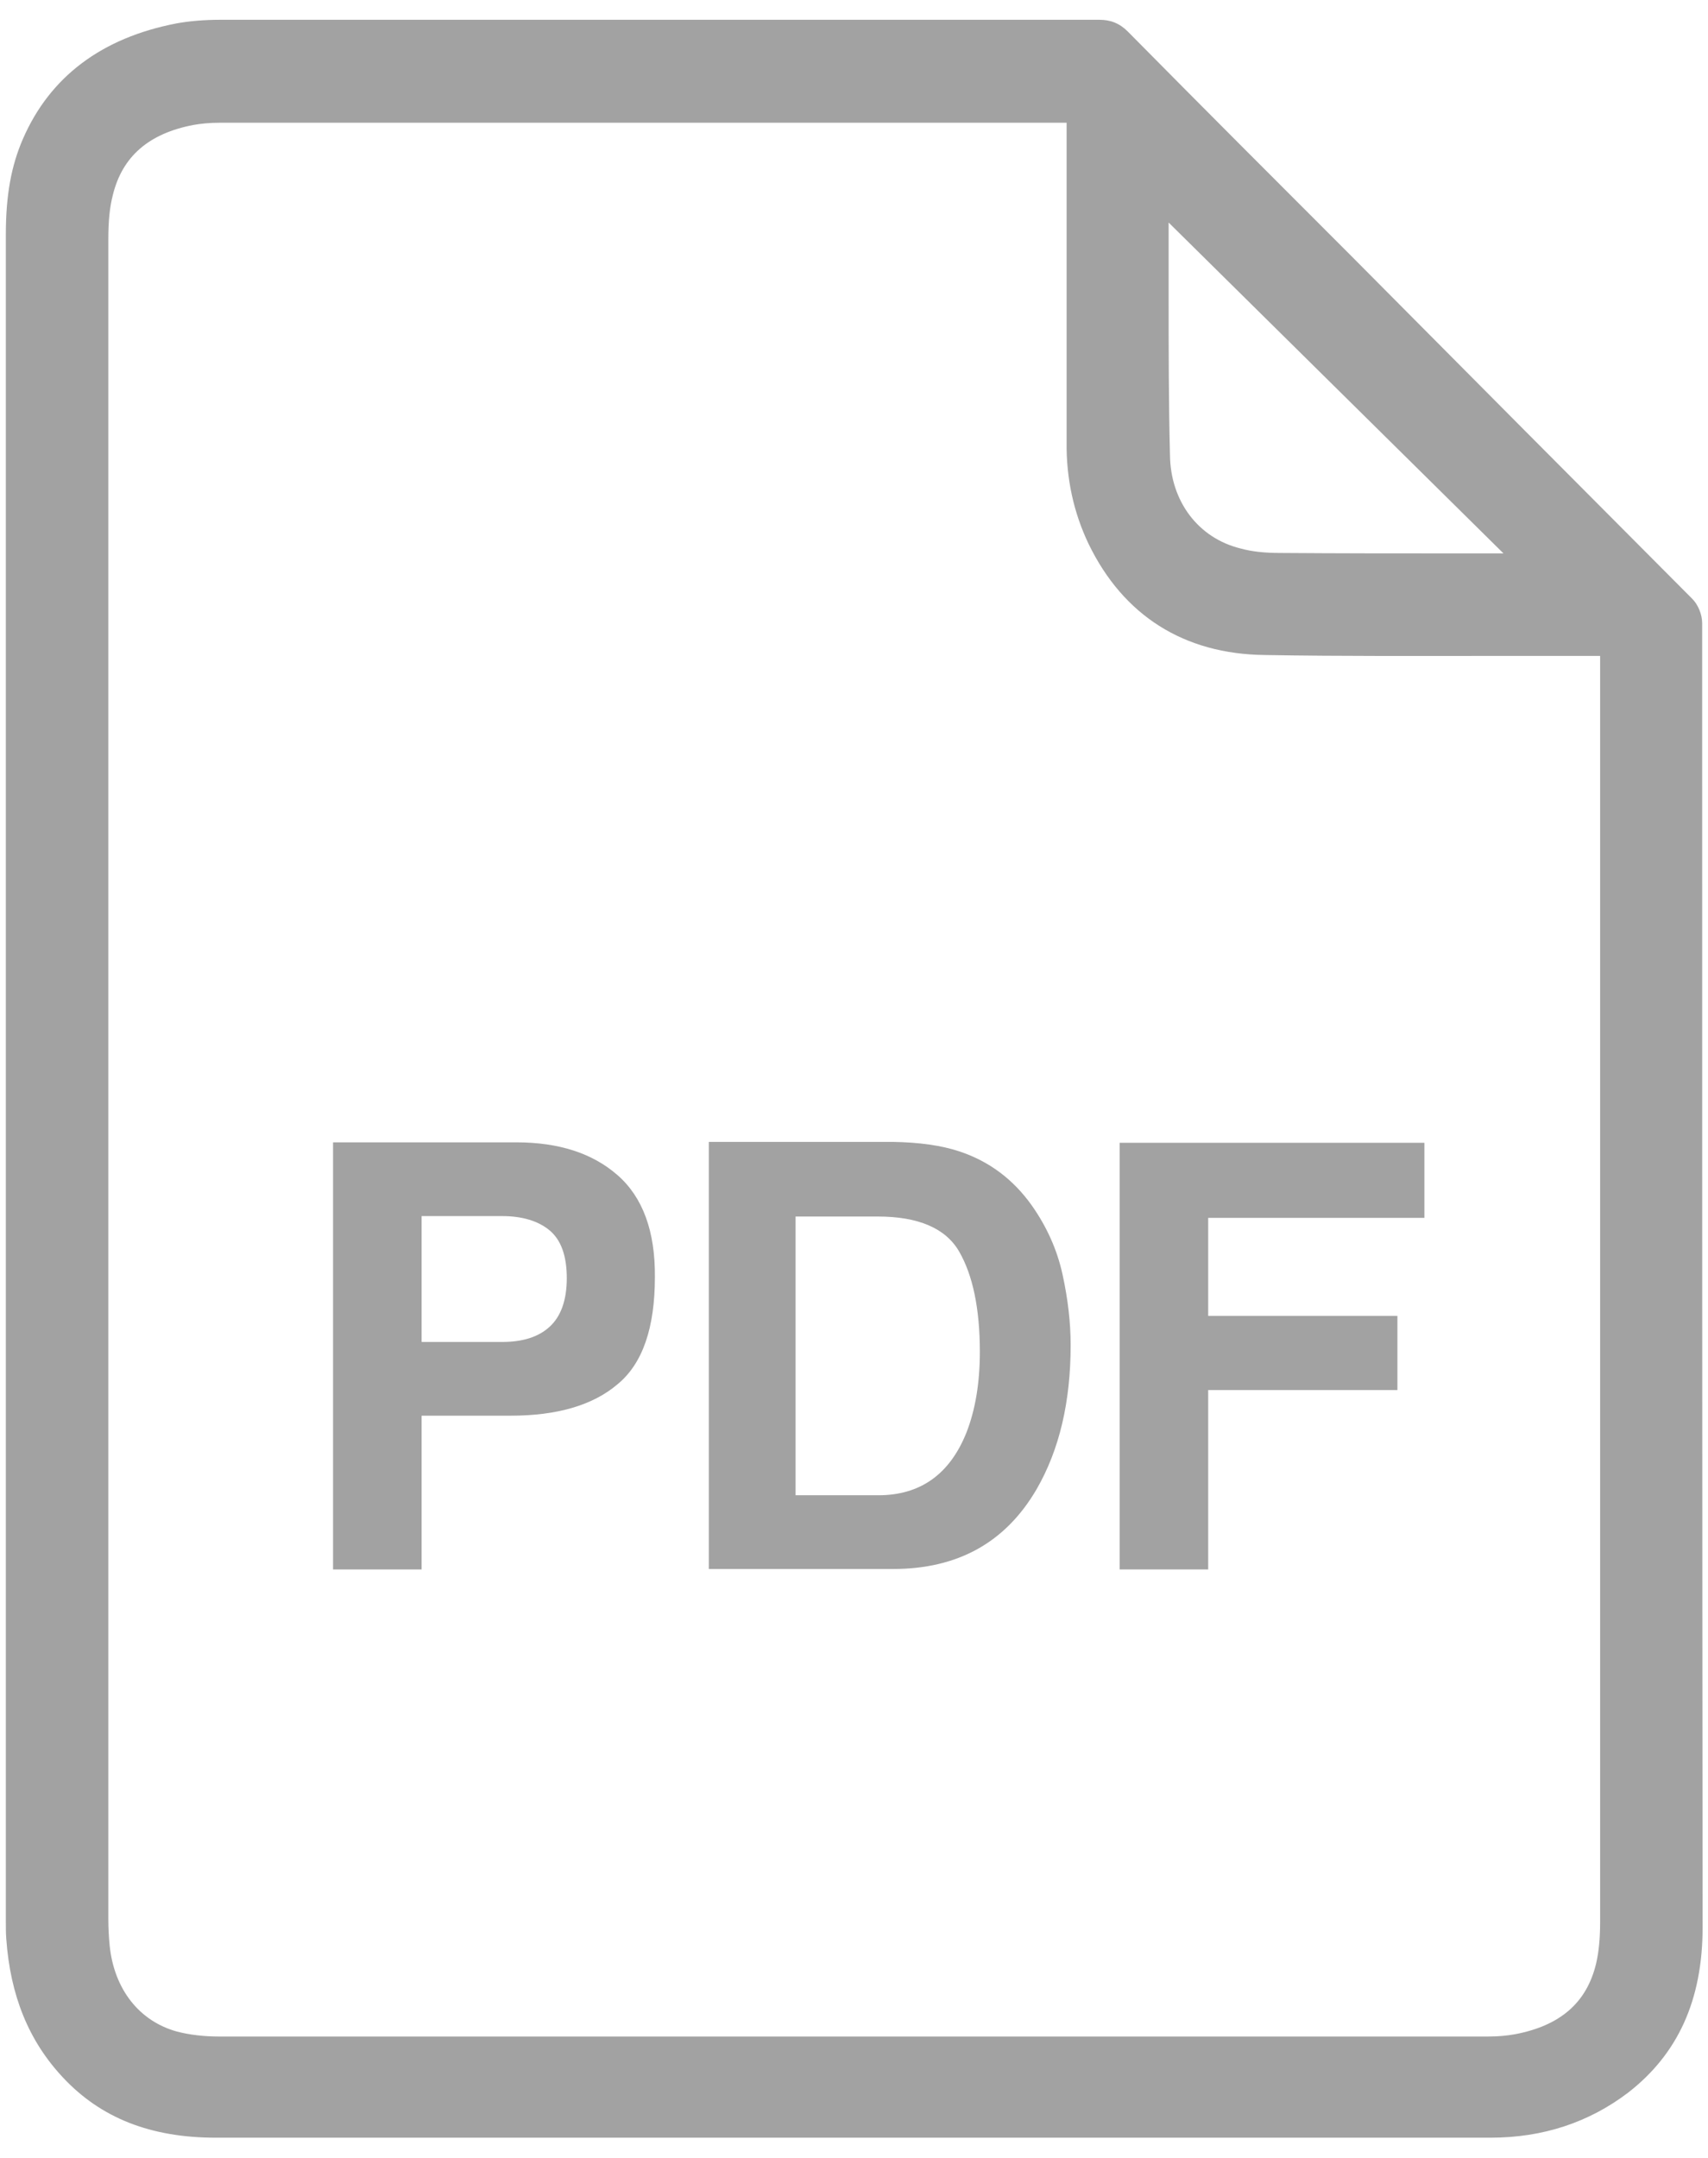
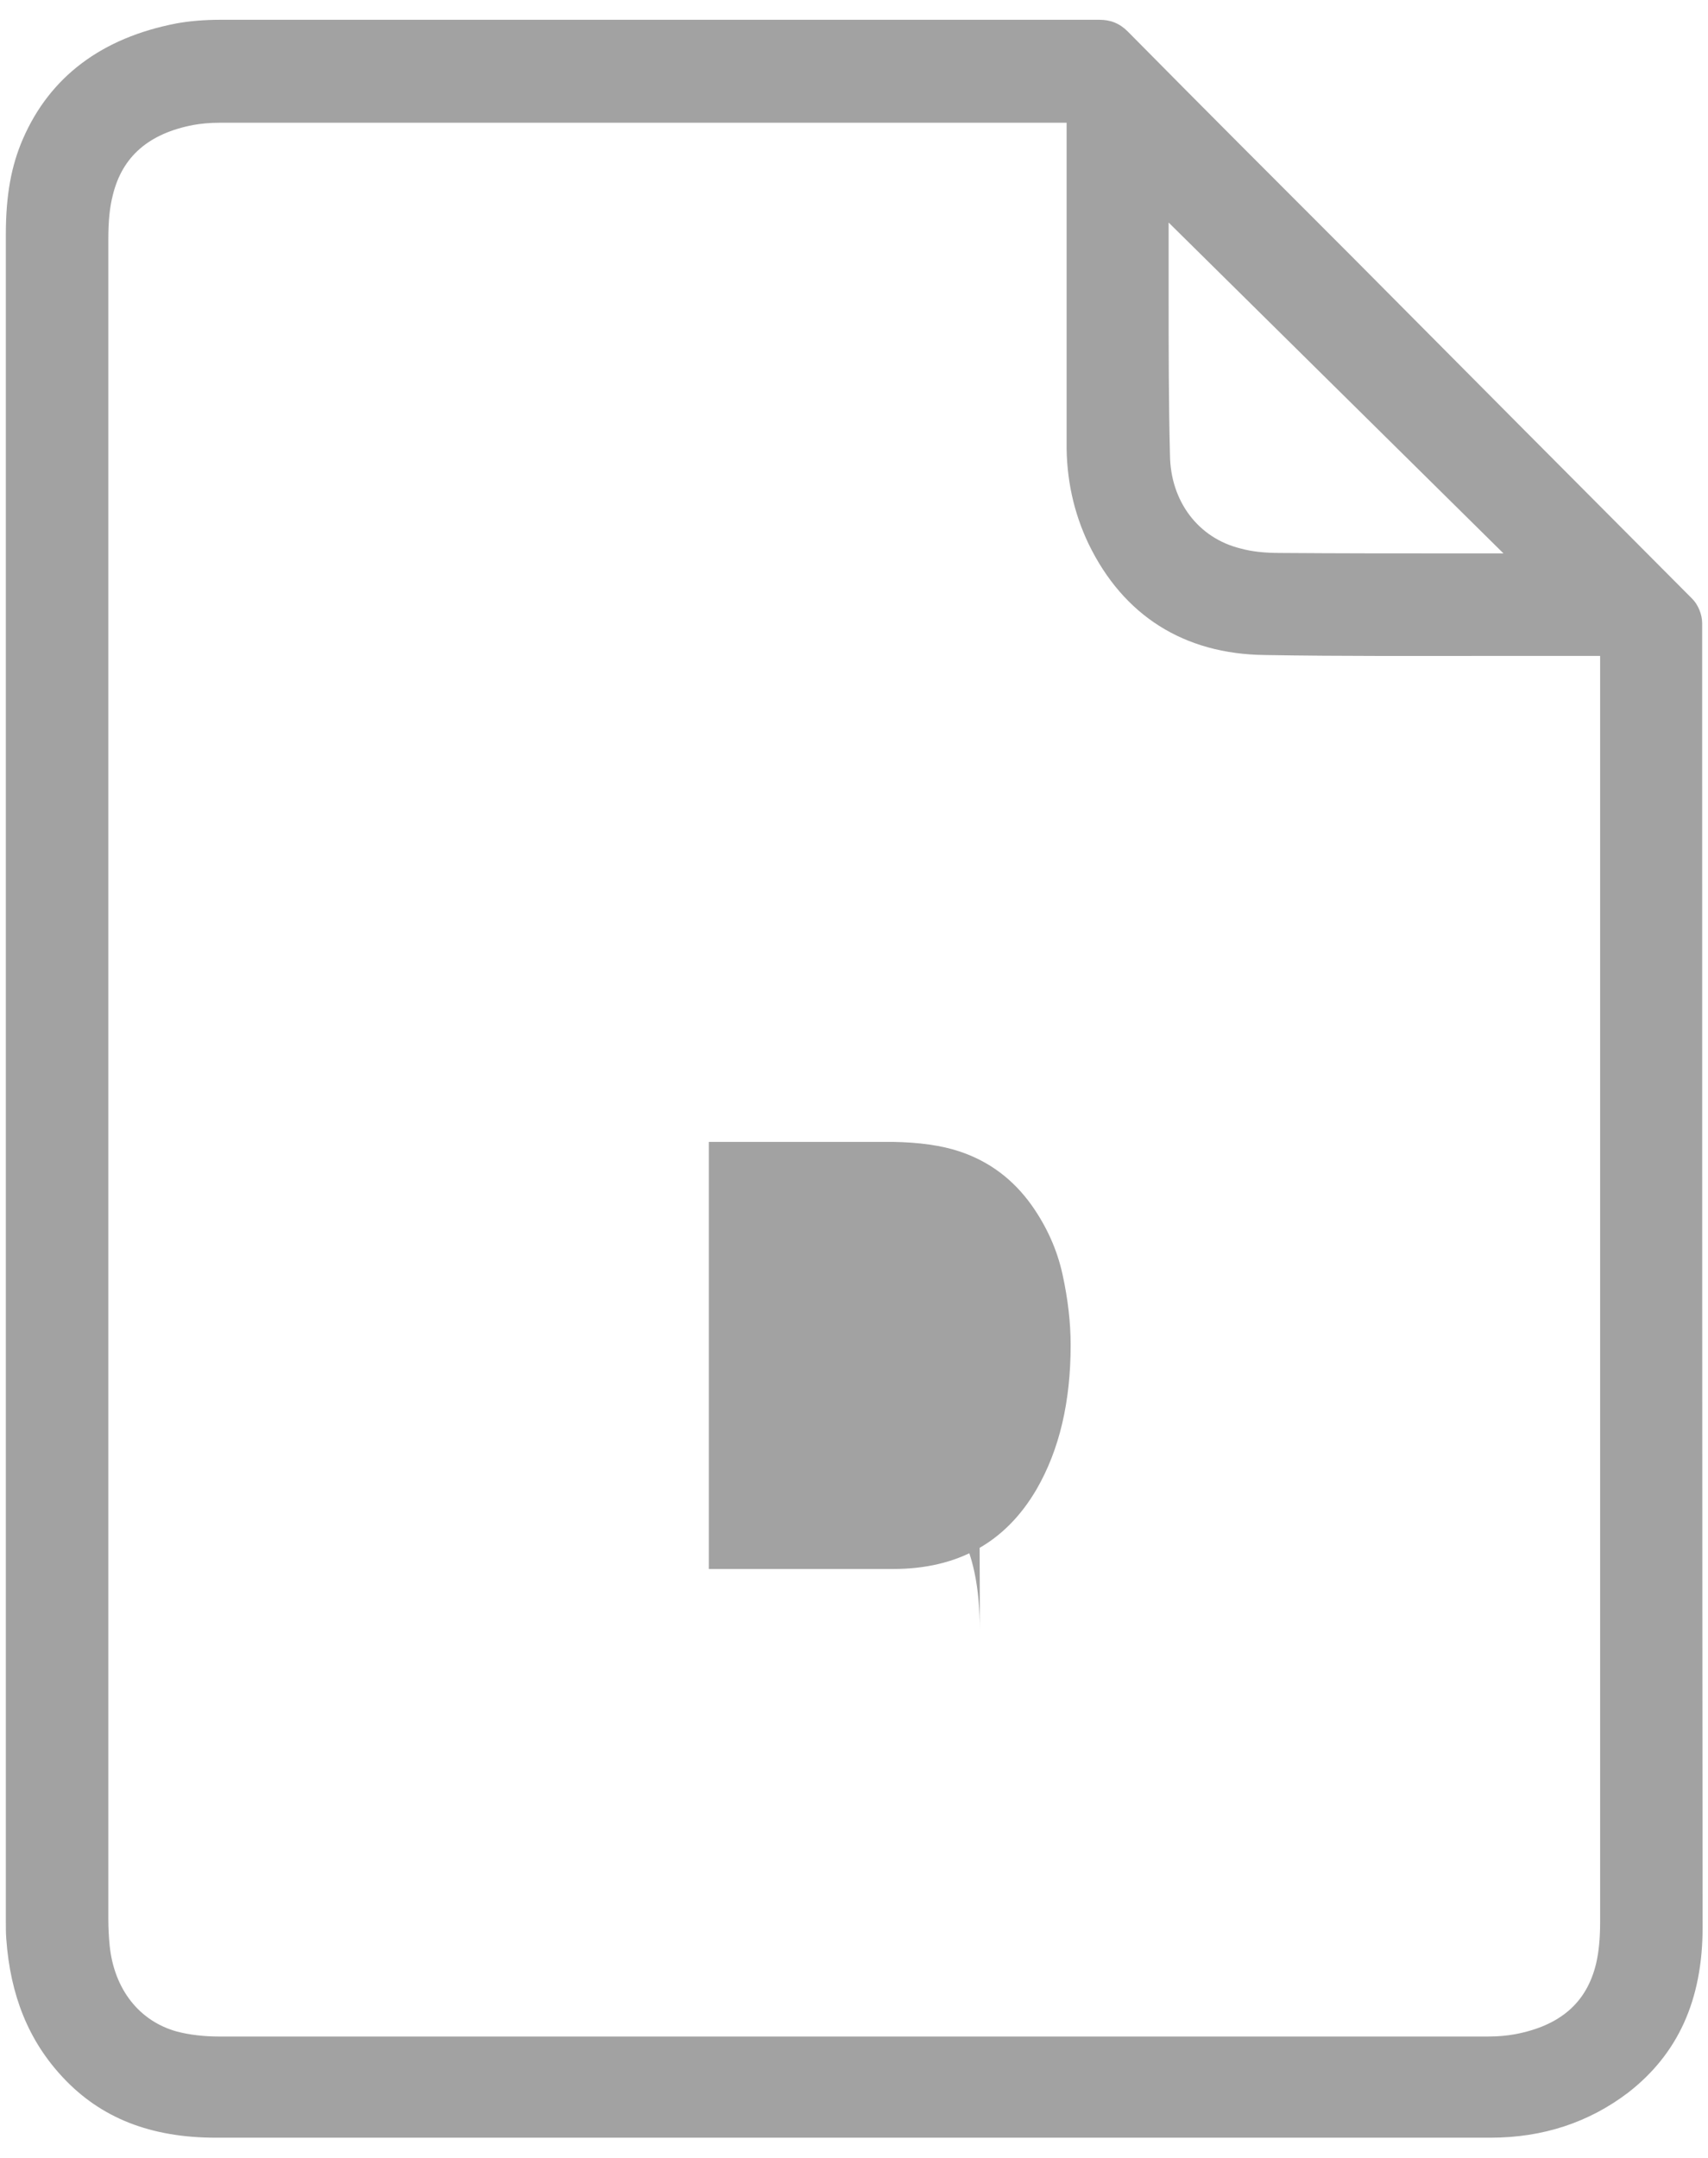
<svg xmlns="http://www.w3.org/2000/svg" version="1.1" id="Layer_1" x="0px" y="0px" viewBox="0 0 380 480" style="enable-background:new 0 0 380 480;" xml:space="preserve">
  <style type="text/css">
	.st0{fill:#A2A2A2;}
</style>
  <g id="XMLID_215_">
    <path id="XMLID_223_" class="st0" d="M378.7,138.6c0-1.9-0.9-4.1-2.2-5.4c-25.3-25.4-50.6-50.8-75.8-76.2   C284,40.3,267.4,23.7,250.9,7c-1.8-1.8-3.8-2.6-6.3-2.6c0,0,0,0,0,0c-32.8,0-65.7,0-98.5,0c-32.3,0-64.7,0-97,0   c-3.8,0-7,0.3-9.8,0.8C22.6,8.4,11.1,17.1,5.1,30.9c-2.6,6-3.8,12.5-3.8,21.3c0,49,0,98.1,0,147.1l0,40.1l0,187l0,1.2   c0,1.2,0,2.4,0.1,3.7c0.9,12.6,5,22.7,12.6,30.8c8.4,9,19.5,13.4,34,13.4c45.5,0,91,0,136.5,0c49,0,98.1,0,147.1,0   c11.7,0,21.9-3.4,30.6-10c11.1-8.6,16.6-20.6,16.6-36.8C378.7,332.1,378.7,235.4,378.7,138.6z M242.2,121   c7.7,15.9,21.2,24.5,39.2,24.7c17.3,0.3,34.9,0.2,52,0.2c6.7,0,13.5,0,20.2,0c0.8,0,1.6,0,2.4,0c0,0.2,0,0.3,0,0.5v42.2   c0,79.6,0,159.2,0,238.9c0,3.8-0.3,6.7-0.9,9.3c-2.1,8.7-8,13.8-18.1,15.7c-1.7,0.3-3.6,0.5-6,0.5c-84.3,0-183.8,0-282.2,0   c-3.5,0-6.7-0.4-9.4-1.1c-8.4-2.3-14-9.4-15-19.1c-0.2-2-0.3-4-0.3-6c0-124.5,0-249.1,0-373.6c0-4,0.3-7.1,1-9.8   c2.1-8.6,8-13.7,17.9-15.6c1.7-0.3,3.6-0.5,6-0.5c46.2,0,92.4,0,138.6,0c8.4,0,16.7,0,25.1,0h24.6v71   C237.2,106.5,238.9,114.1,242.2,121z M324.4,123.1c-13.2,0-26.4,0-39.6-0.1c-3.4,0-6.3-0.3-8.8-1c-9.4-2.3-15.6-10.5-15.7-20.8   C260,89.5,260,77.4,260,65.8c0-5,0-10.1,0-15.1v-1.2l74.5,73.6L324.4,123.1z" />
-     <path id="XMLID_220_" class="st0" d="M137.4,261.4c-5.6-4.9-13.1-7.3-22.5-7.3H74.1v95h19.7v-34.2h19.8c10.3,0,18.3-2.3,23.8-7   c5.6-4.6,8.3-12.6,8.3-23.8C145.8,273.9,143,266.3,137.4,261.4z M122.3,295.1c-2.5,2.3-6,3.4-10.6,3.4H93.8v-28h17.9   c4.5,0,8.1,1.1,10.6,3.2c2.5,2.1,3.8,5.6,3.8,10.6C126.1,289.2,124.8,292.8,122.3,295.1z" />
-     <path id="XMLID_217_" class="st0" d="M229.6,268.2c-4.1-5.8-9.5-9.9-16.2-12.1c-3.9-1.3-8.8-2-14.7-2.1h-41v95h41   c14.4,0,25-5.9,31.9-17.7c5.1-8.8,7.6-19.5,7.6-32.1c0-5-0.6-10.2-1.8-15.7C235.2,278,232.9,272.9,229.6,268.2z M215,318.7   c-3.7,9.2-10.2,13.9-19.6,13.9H177v-62h18.3c9,0,15.1,2.6,18.1,7.8c3,5.2,4.6,12.6,4.6,22.3C218,307.6,217,313.6,215,318.7z" />
-     <polygon id="XMLID_216_" class="st0" points="268.8,309.2 310.9,309.2 310.9,292.7 268.8,292.7 268.8,270.9 316.9,270.9    316.9,254.2 249.1,254.2 249.1,349.1 268.8,349.1  " />
+     <path id="XMLID_217_" class="st0" d="M229.6,268.2c-4.1-5.8-9.5-9.9-16.2-12.1c-3.9-1.3-8.8-2-14.7-2.1h-41v95h41   c14.4,0,25-5.9,31.9-17.7c5.1-8.8,7.6-19.5,7.6-32.1c0-5-0.6-10.2-1.8-15.7C235.2,278,232.9,272.9,229.6,268.2z M215,318.7   c-3.7,9.2-10.2,13.9-19.6,13.9H177h18.3c9,0,15.1,2.6,18.1,7.8c3,5.2,4.6,12.6,4.6,22.3C218,307.6,217,313.6,215,318.7z" />
  </g>
</svg>